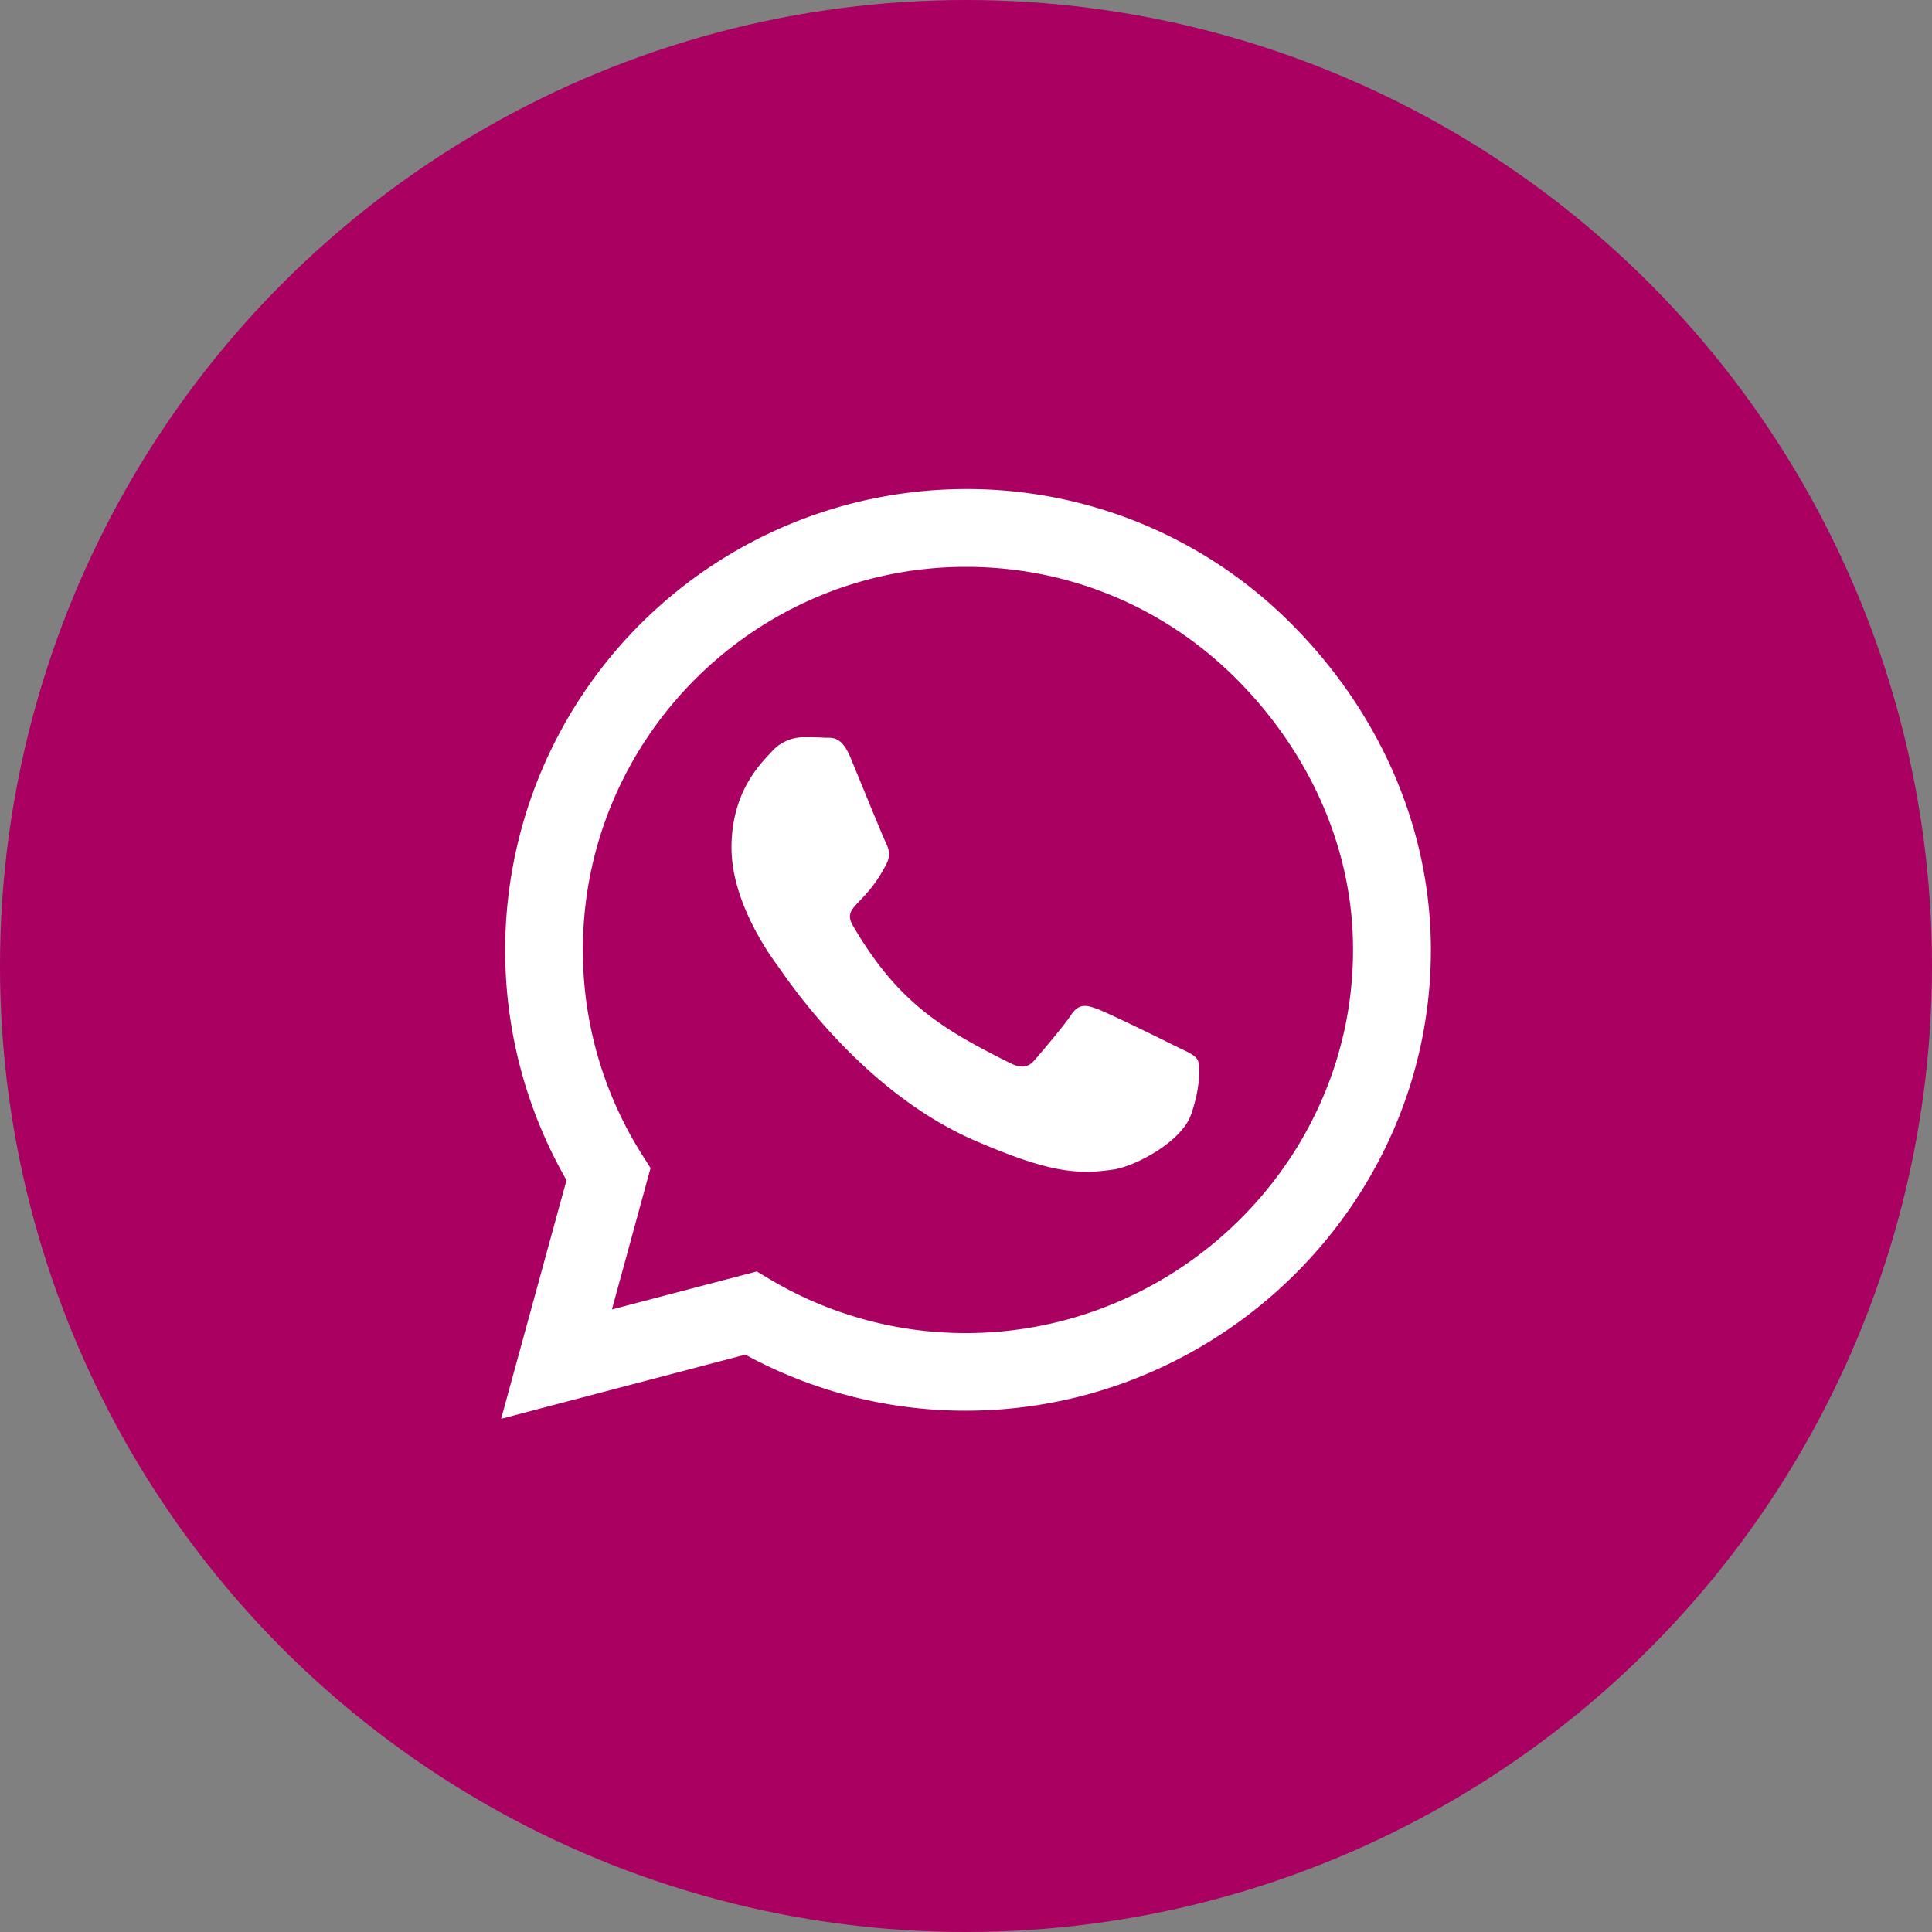
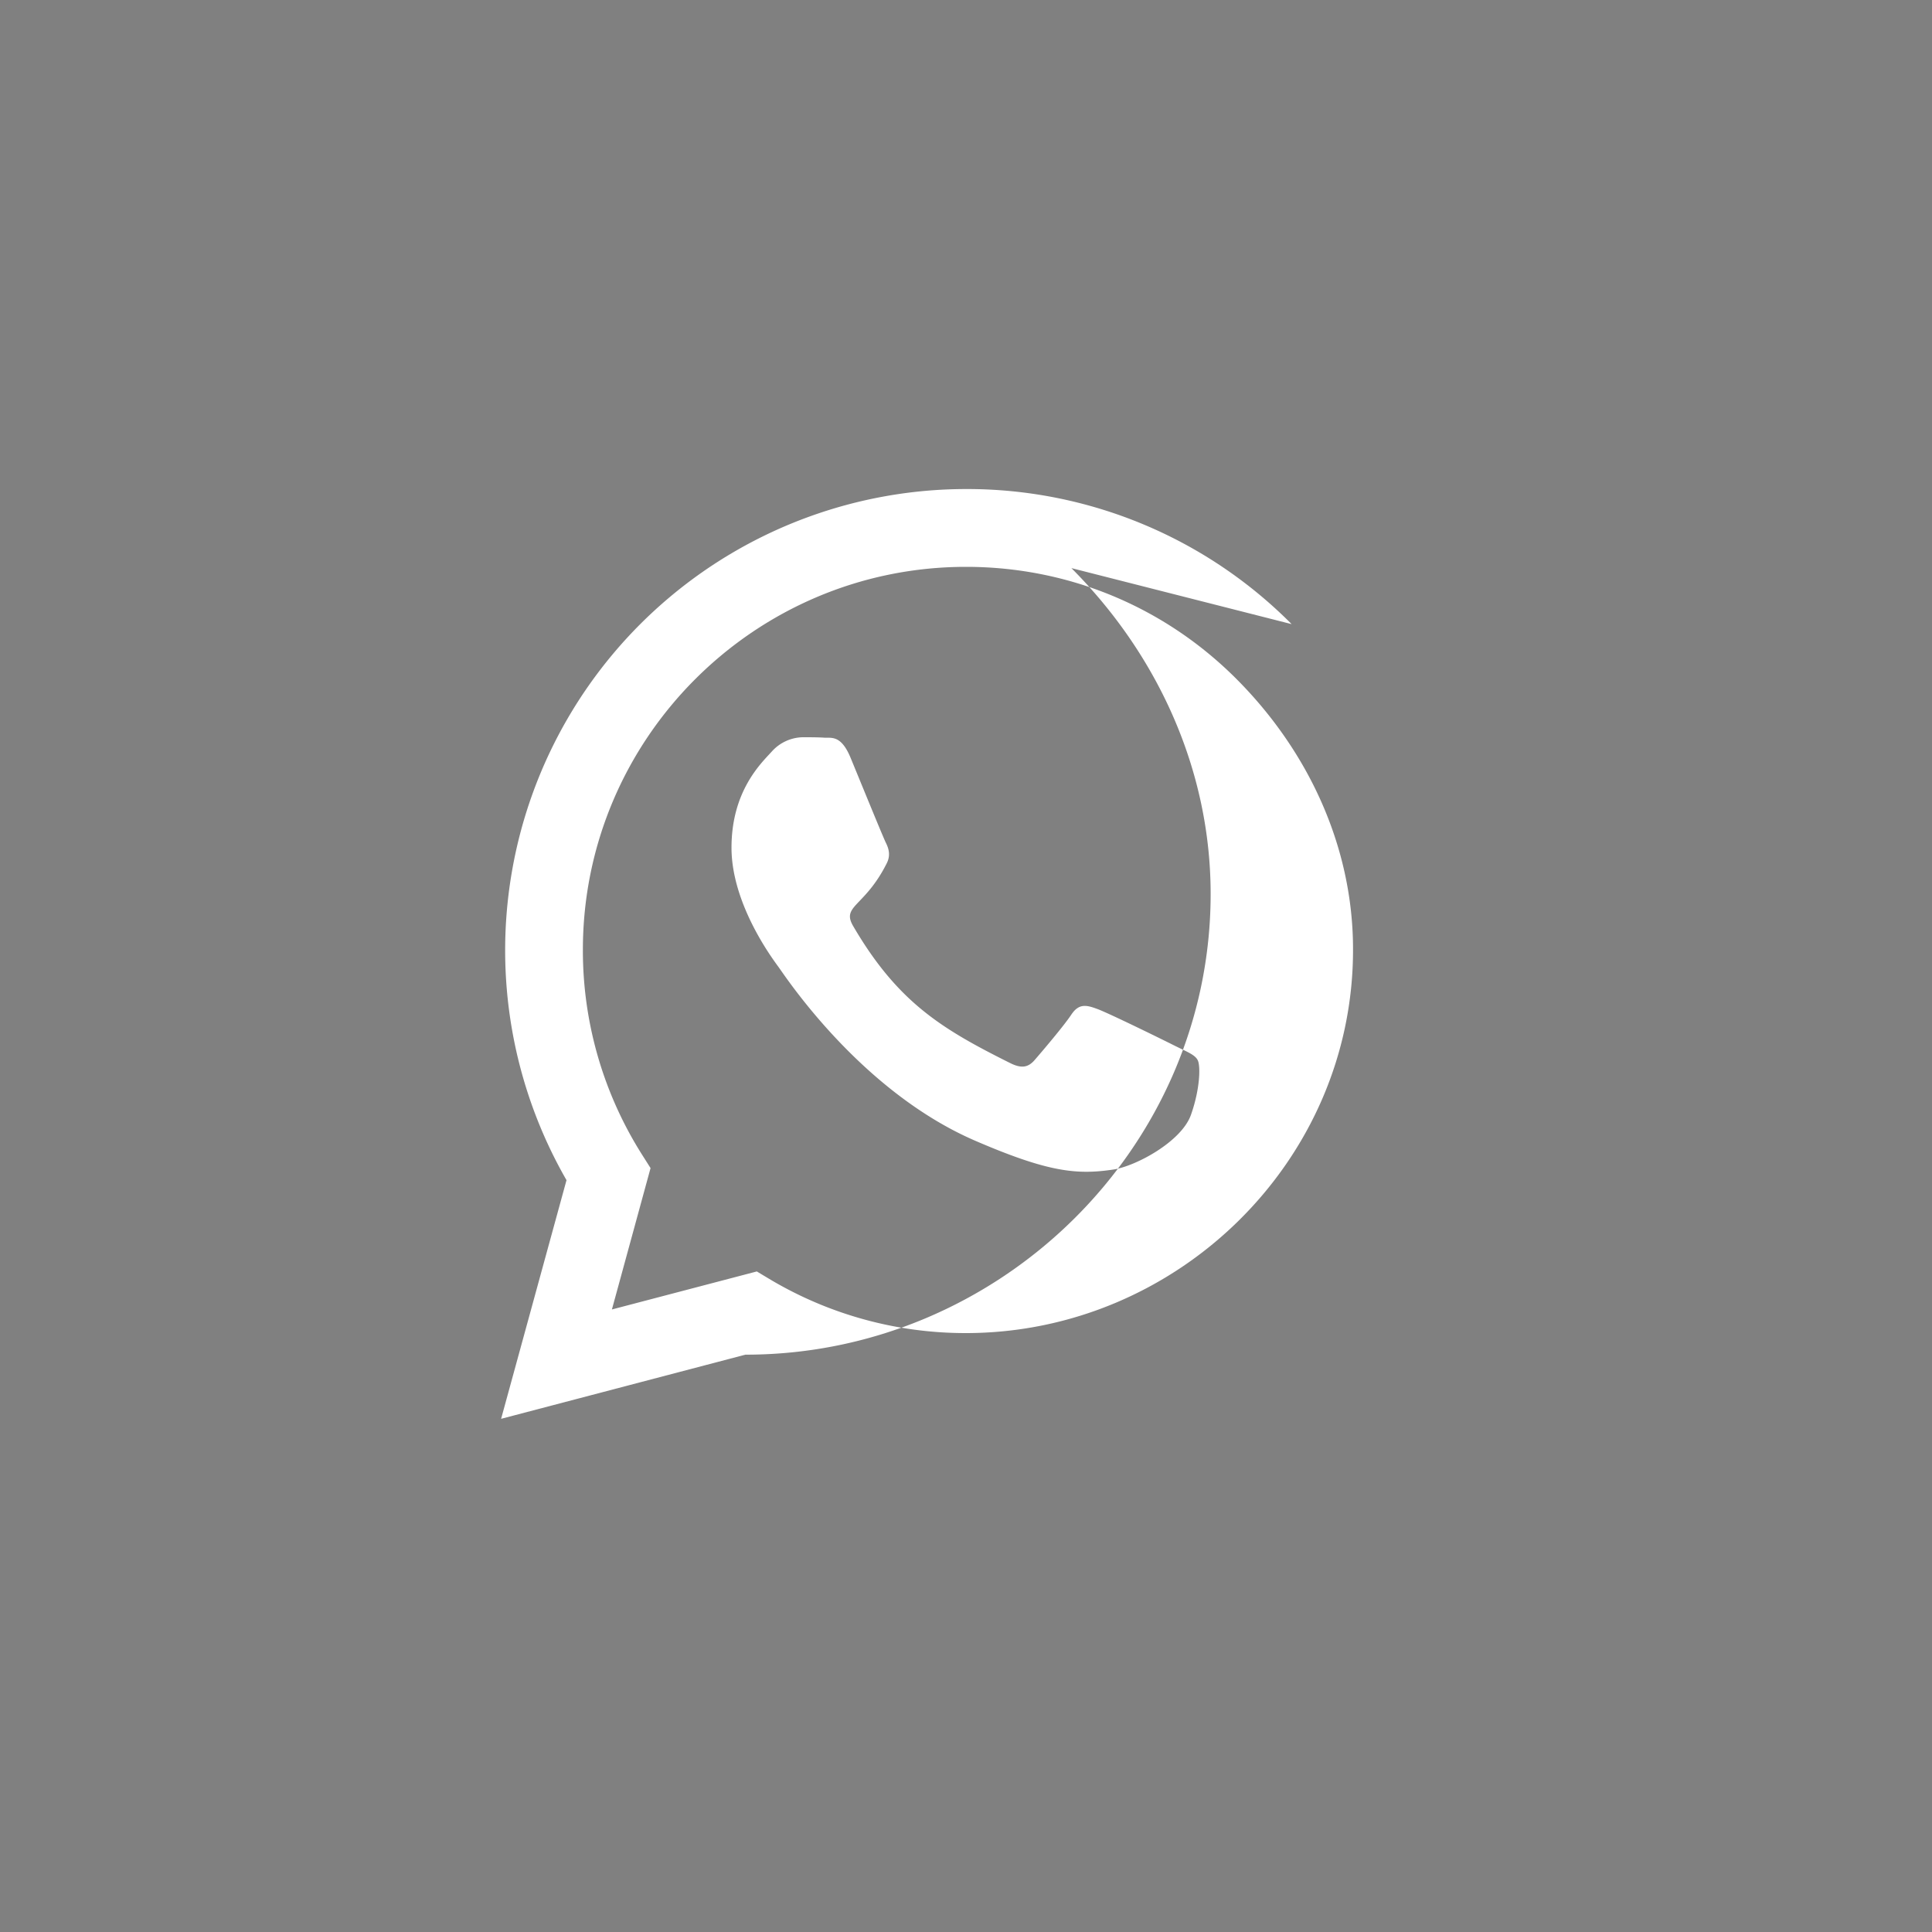
<svg xmlns="http://www.w3.org/2000/svg" width="40" height="40" viewBox="0 0 40 40" aria-hidden="true">
  <rect x="0" y="0" width="40" height="40" fill="#808080" stroke="none" />
-   <circle fill="#A90061" cx="20" cy="20" r="20" />
-   <path d="M26.742 12.922a9.467 9.467 0 0 0-6.746-2.797 9.55 9.55 0 0 0-8.267 14.309l-1.354 4.941 5.057-1.328a9.51 9.51 0 0 0 4.56 1.16h.004c5.255 0 9.629-4.28 9.629-9.539 0-2.548-1.083-4.941-2.883-6.746zM19.996 27.6a7.914 7.914 0 0 1-4.04-1.104l-.287-.172-3 .787.8-2.927-.19-.3a7.902 7.902 0 0 1-1.211-4.22c0-4.37 3.558-7.928 7.932-7.928 2.118 0 4.108.825 5.603 2.325 1.495 1.5 2.415 3.489 2.41 5.607 0 4.375-3.647 7.932-8.017 7.932zm4.348-5.938c-.236-.12-1.41-.696-1.628-.773-.22-.082-.379-.12-.537.12-.16.24-.615.773-.757.937-.137.159-.279.18-.515.06-1.401-.7-2.32-1.25-3.245-2.836-.244-.421.245-.391.7-1.302.078-.159.04-.297-.02-.417s-.538-1.293-.735-1.77c-.194-.464-.391-.4-.537-.408-.138-.009-.297-.009-.456-.009a.883.883 0 0 0-.636.297c-.219.24-.833.816-.833 1.989s.855 2.307.97 2.466c.12.16 1.68 2.566 4.074 3.601 1.513.653 2.106.71 2.862.597.46-.068 1.41-.575 1.607-1.134.197-.559.197-1.035.137-1.134-.056-.108-.215-.168-.45-.284z" fill="#FFF" fillRule="nonzero" />
+   <path d="M26.742 12.922a9.467 9.467 0 0 0-6.746-2.797 9.55 9.55 0 0 0-8.267 14.309l-1.354 4.941 5.057-1.328h.004c5.255 0 9.629-4.28 9.629-9.539 0-2.548-1.083-4.941-2.883-6.746zM19.996 27.6a7.914 7.914 0 0 1-4.04-1.104l-.287-.172-3 .787.8-2.927-.19-.3a7.902 7.902 0 0 1-1.211-4.22c0-4.37 3.558-7.928 7.932-7.928 2.118 0 4.108.825 5.603 2.325 1.495 1.5 2.415 3.489 2.41 5.607 0 4.375-3.647 7.932-8.017 7.932zm4.348-5.938c-.236-.12-1.41-.696-1.628-.773-.22-.082-.379-.12-.537.12-.16.24-.615.773-.757.937-.137.159-.279.18-.515.06-1.401-.7-2.32-1.25-3.245-2.836-.244-.421.245-.391.7-1.302.078-.159.04-.297-.02-.417s-.538-1.293-.735-1.77c-.194-.464-.391-.4-.537-.408-.138-.009-.297-.009-.456-.009a.883.883 0 0 0-.636.297c-.219.24-.833.816-.833 1.989s.855 2.307.97 2.466c.12.16 1.68 2.566 4.074 3.601 1.513.653 2.106.71 2.862.597.46-.068 1.41-.575 1.607-1.134.197-.559.197-1.035.137-1.134-.056-.108-.215-.168-.45-.284z" fill="#FFF" fillRule="nonzero" />
</svg>